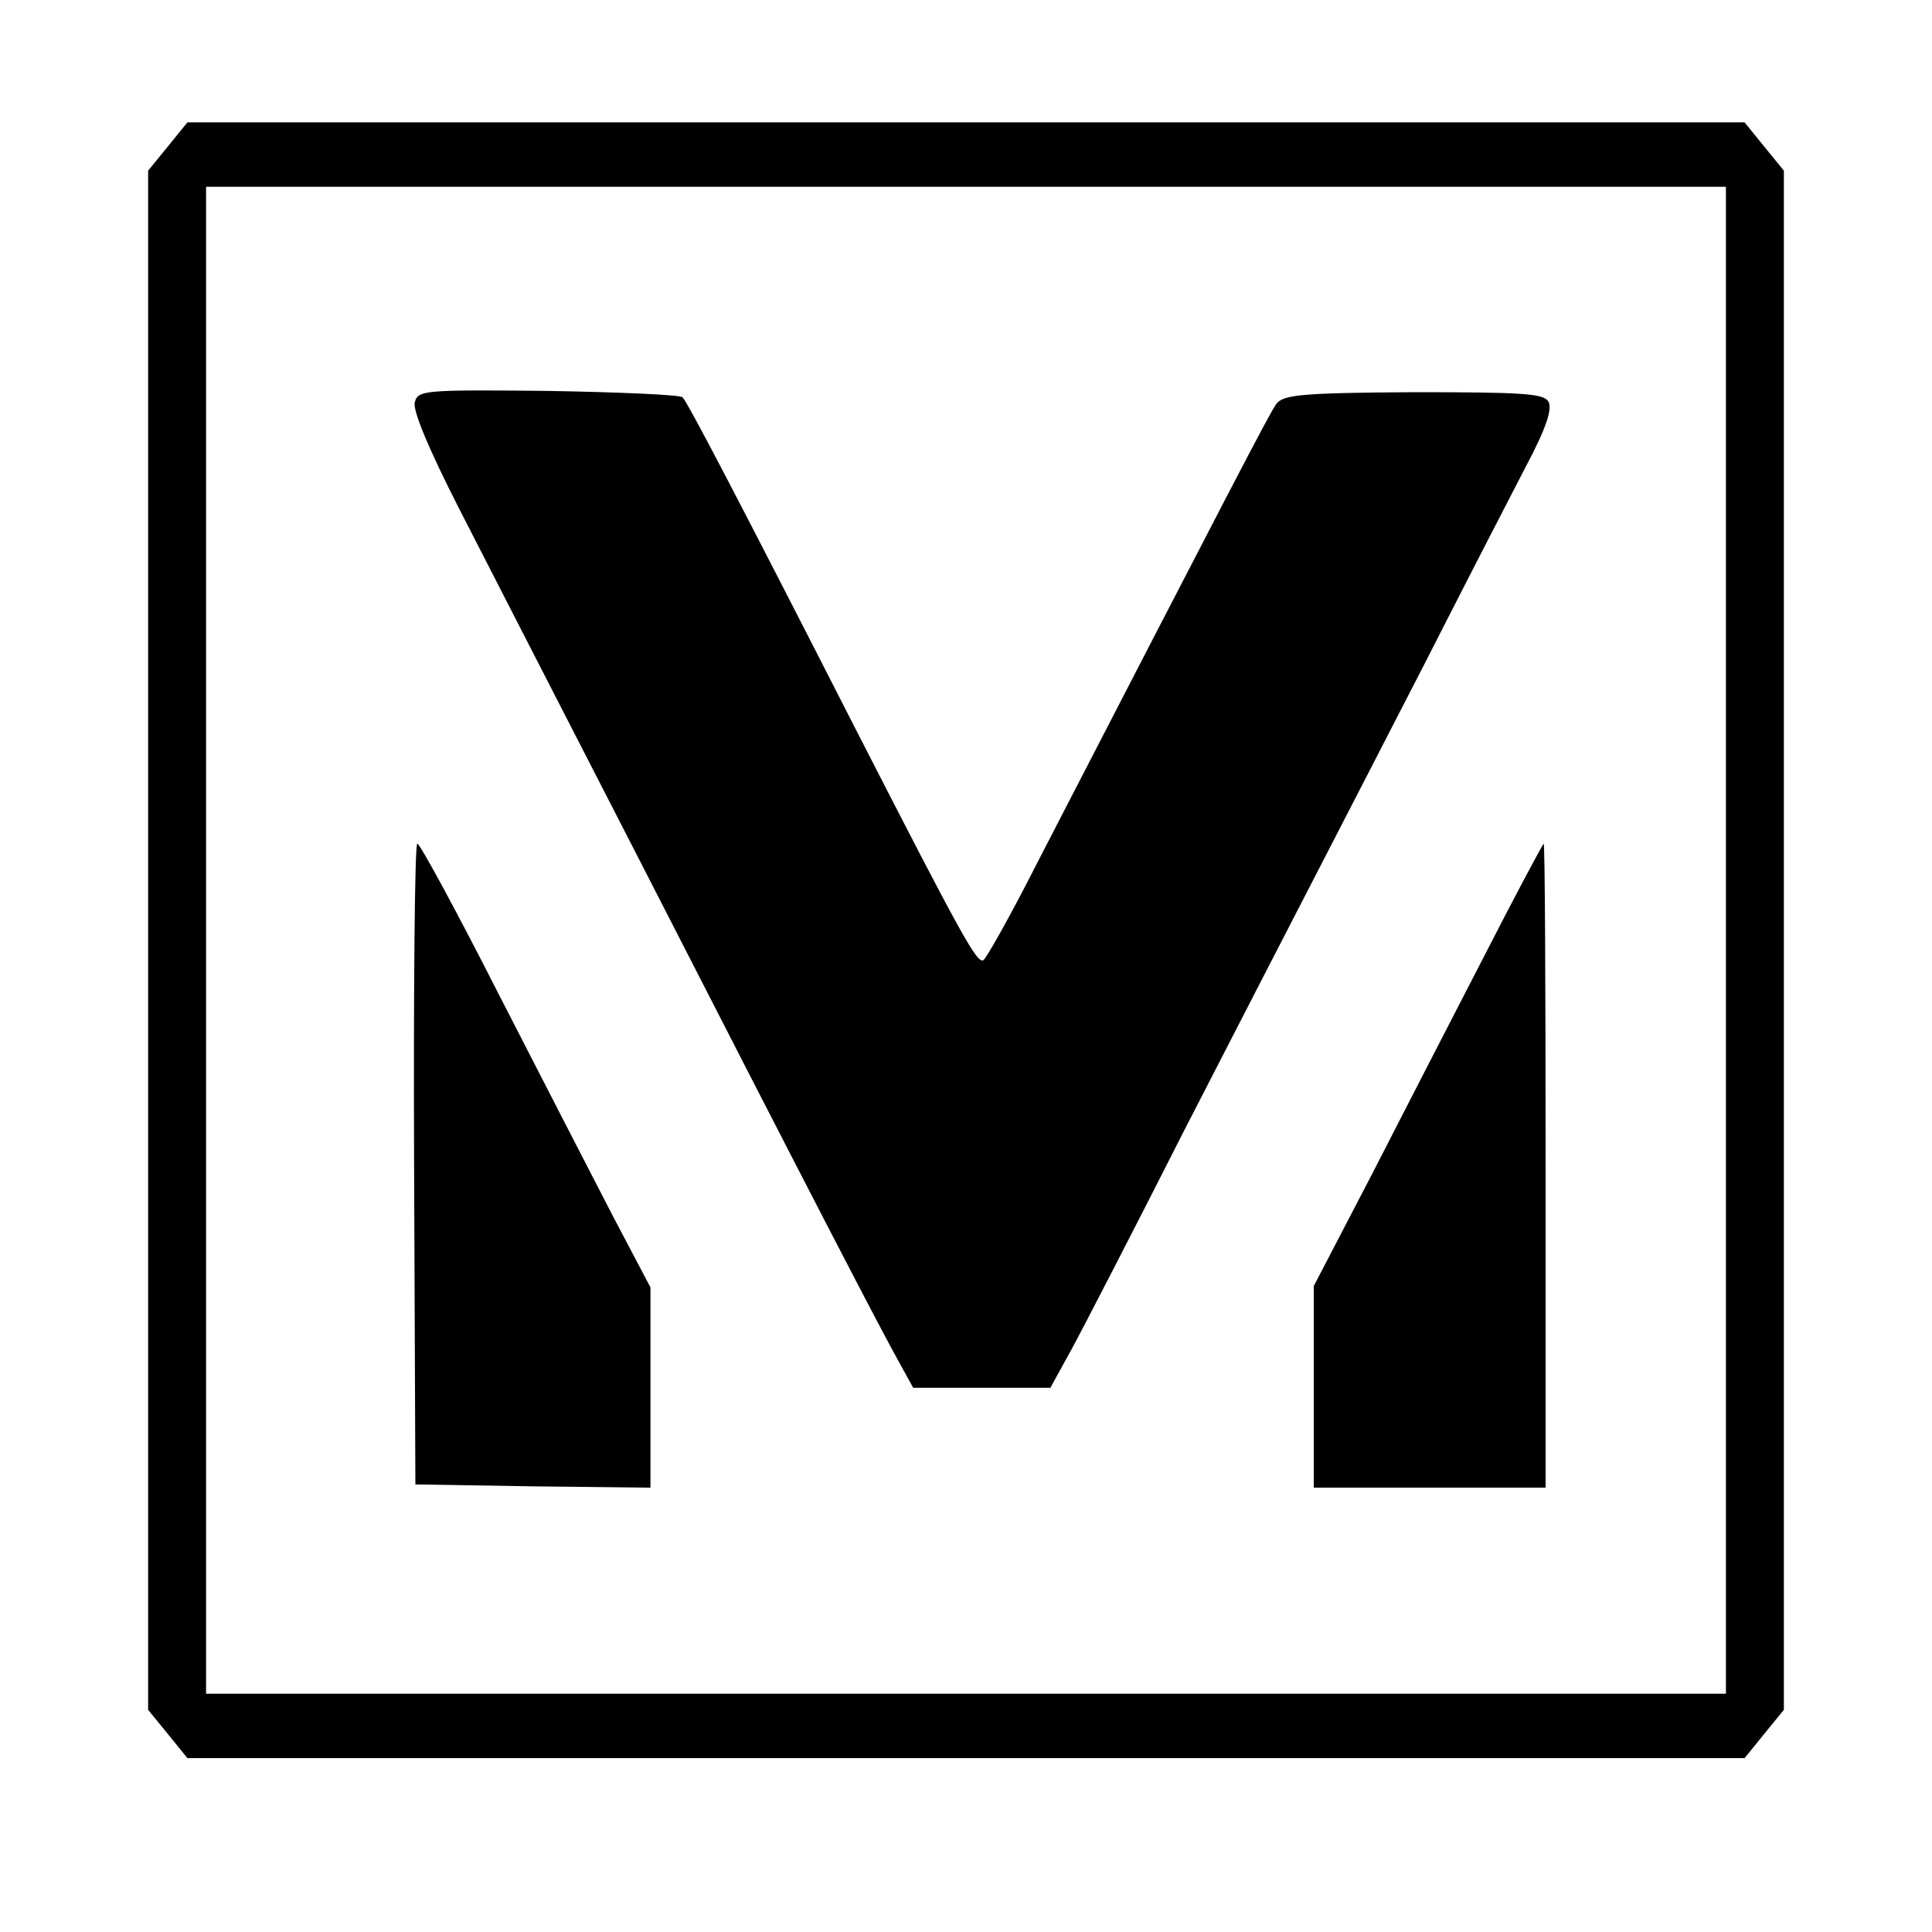
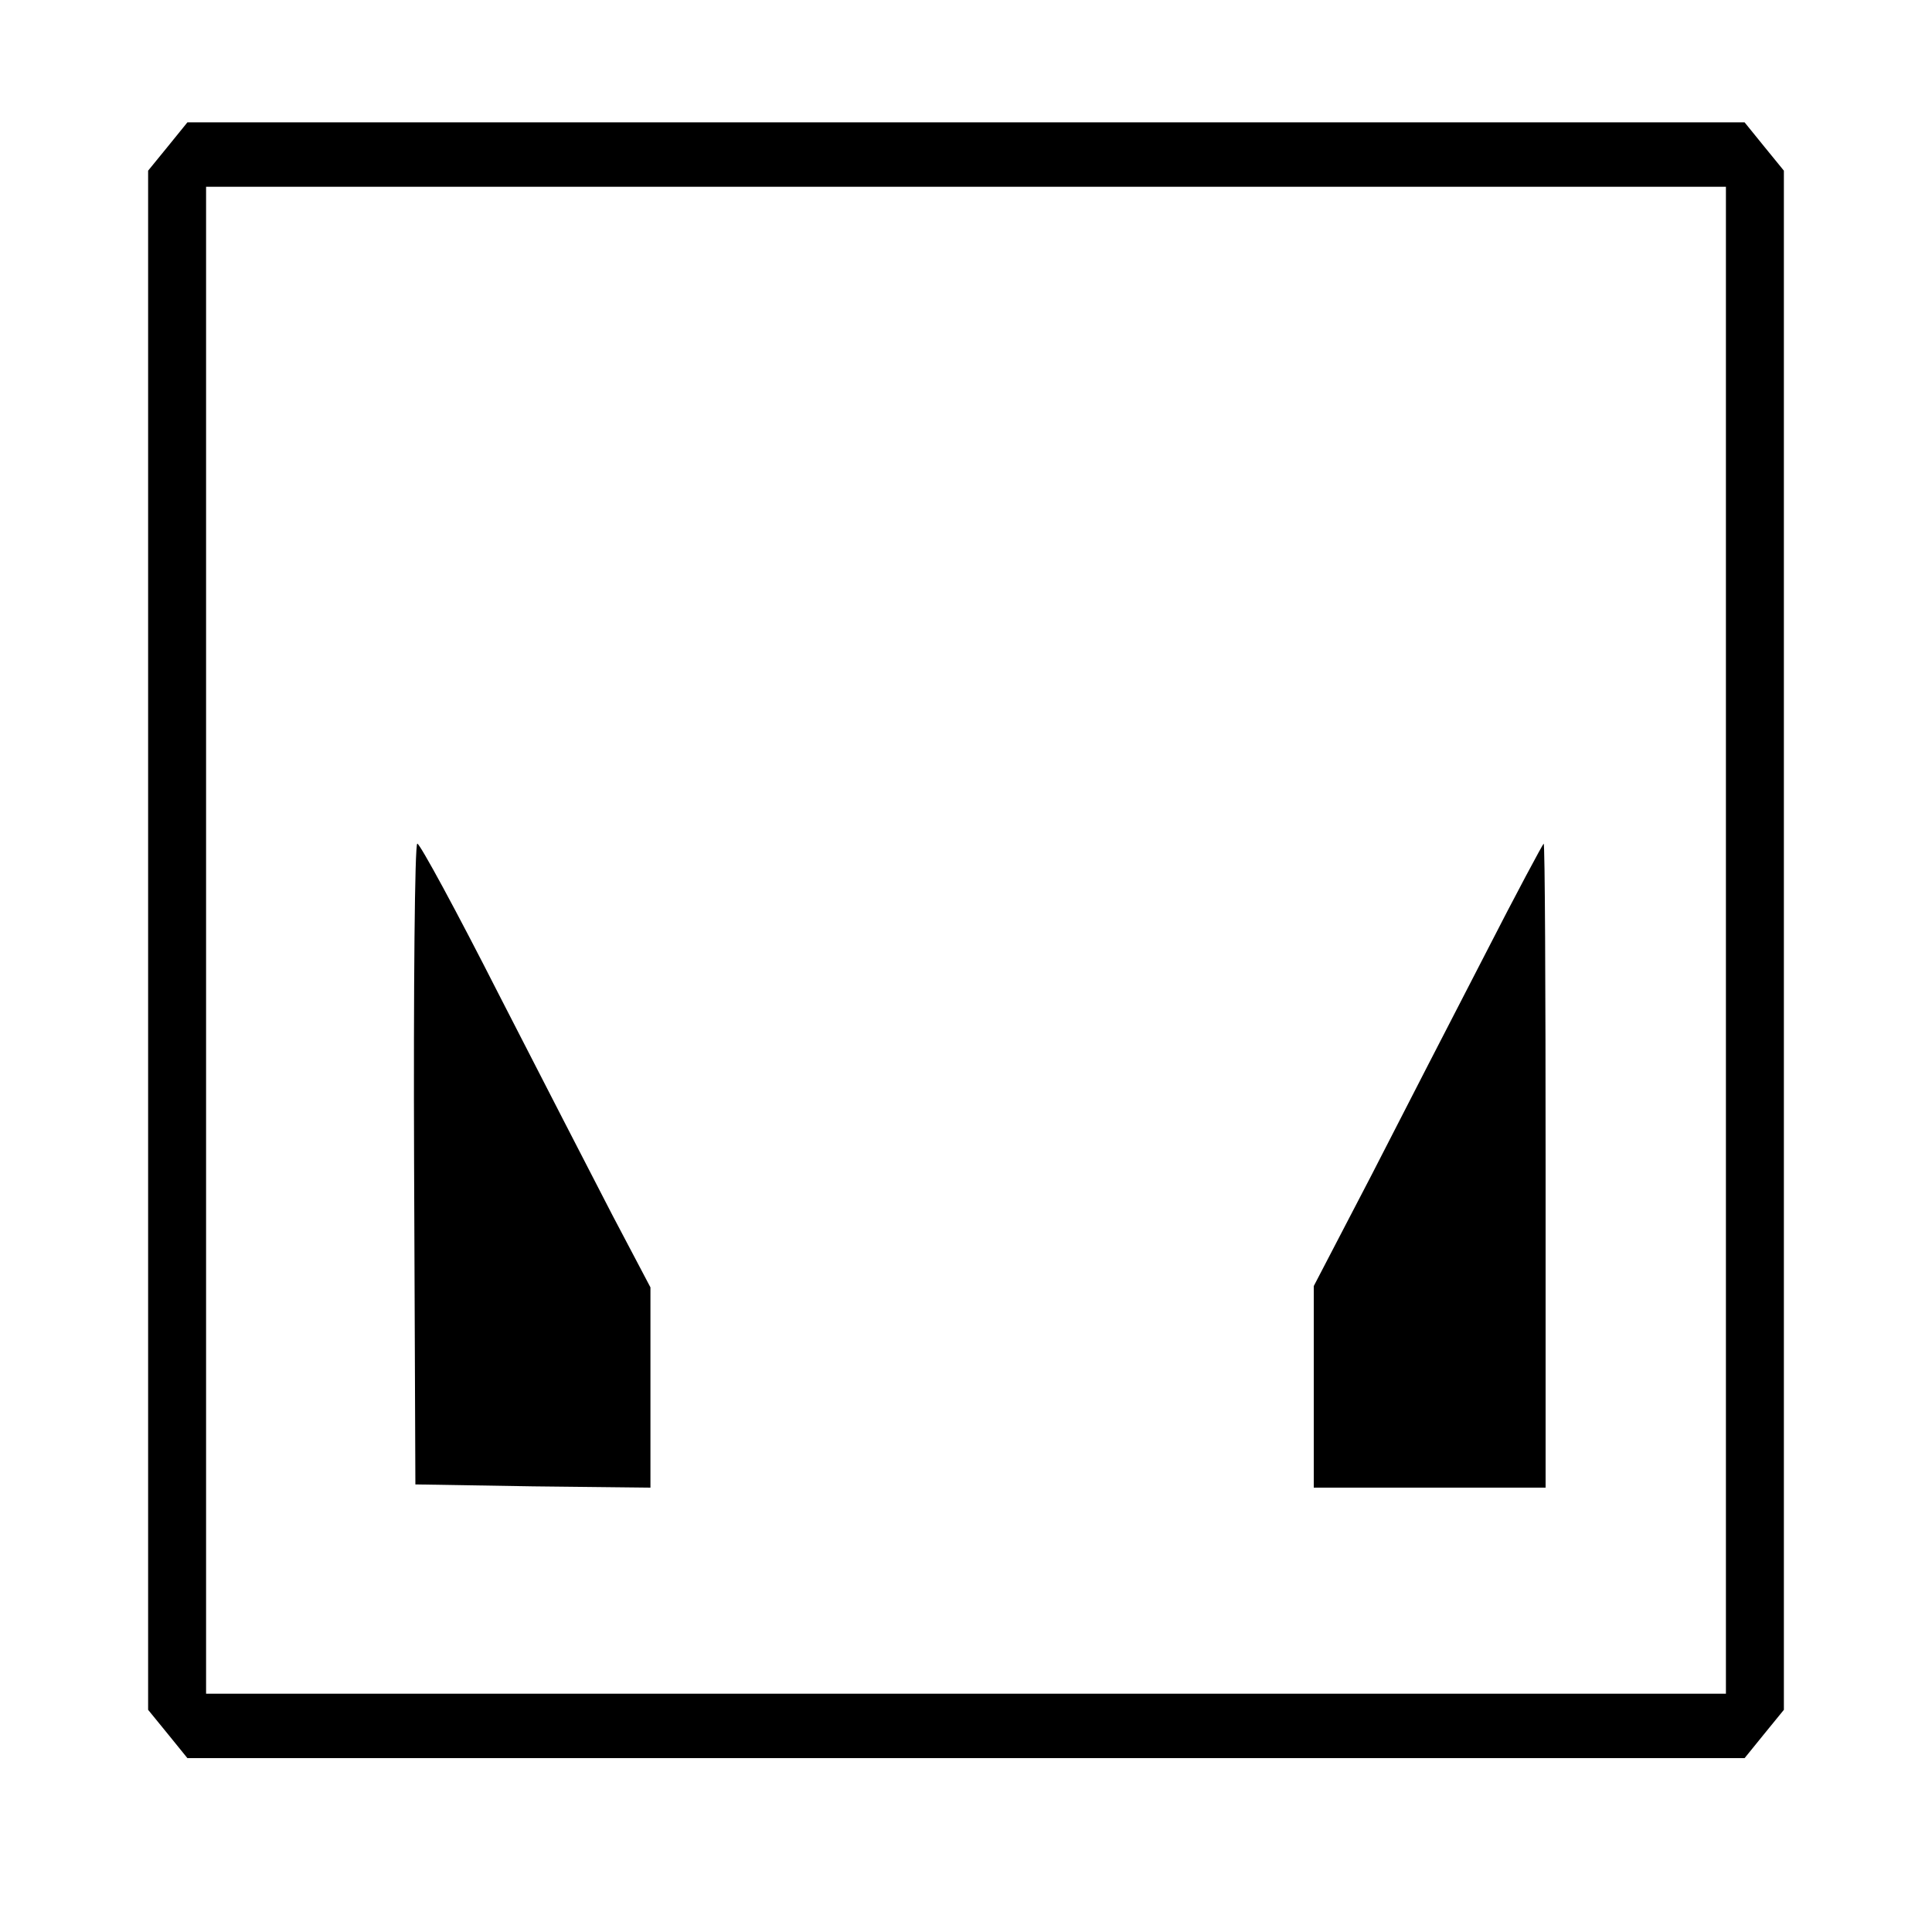
<svg xmlns="http://www.w3.org/2000/svg" version="1.0" width="300pt" height="300pt" viewBox="0 0 300 300" preserveAspectRatio="xMidYMid meet">
  <g transform="translate(0,300) scale(0.1,-0.1)" fill="#000000" stroke="none">
    <path d="M261 2773 l-31 -38 0 -1195 0 -1195 31 -38 30 -37 1209 0 1209 0 30 37 31 38 0 1195 0 1195 -31 38 -30 37 -1209 0 -1209 0 -30 -37z m2419 -1233 l0 -1170 -1180 0 -1180 0 0 1170 0 1170 1180 0 1180 0 0 -1170z" />
-     <path d="M644 2375 c-3 -13 22 -73 69 -165 41 -80 163 -318 272 -530 280 -547 385 -749 411 -795 l22 -40 107 0 106 0 33 60 c18 33 97 186 175 340 79 154 172 334 206 400 34 66 111 215 170 330 59 116 128 250 153 298 34 64 43 93 36 104 -8 12 -41 14 -209 14 -174 -1 -202 -4 -213 -18 -11 -15 -74 -137 -372 -714 -41 -81 -79 -148 -83 -150 -10 -5 -30 30 -202 366 -175 343 -256 498 -265 508 -3 4 -97 8 -209 10 -195 2 -202 1 -207 -18z" />
    <path d="M643 1193 l2 -498 183 -3 182 -2 0 155 0 156 -59 112 c-32 62 -112 217 -177 344 -65 128 -122 233 -126 233 -4 0 -6 -224 -5 -497z" />
    <path d="M2306 1518 c-49 -95 -129 -250 -177 -344 l-89 -171 0 -157 0 -156 180 0 180 0 0 500 c0 275 -1 500 -3 500 -1 0 -43 -78 -91 -172z" />
  </g>
</svg>